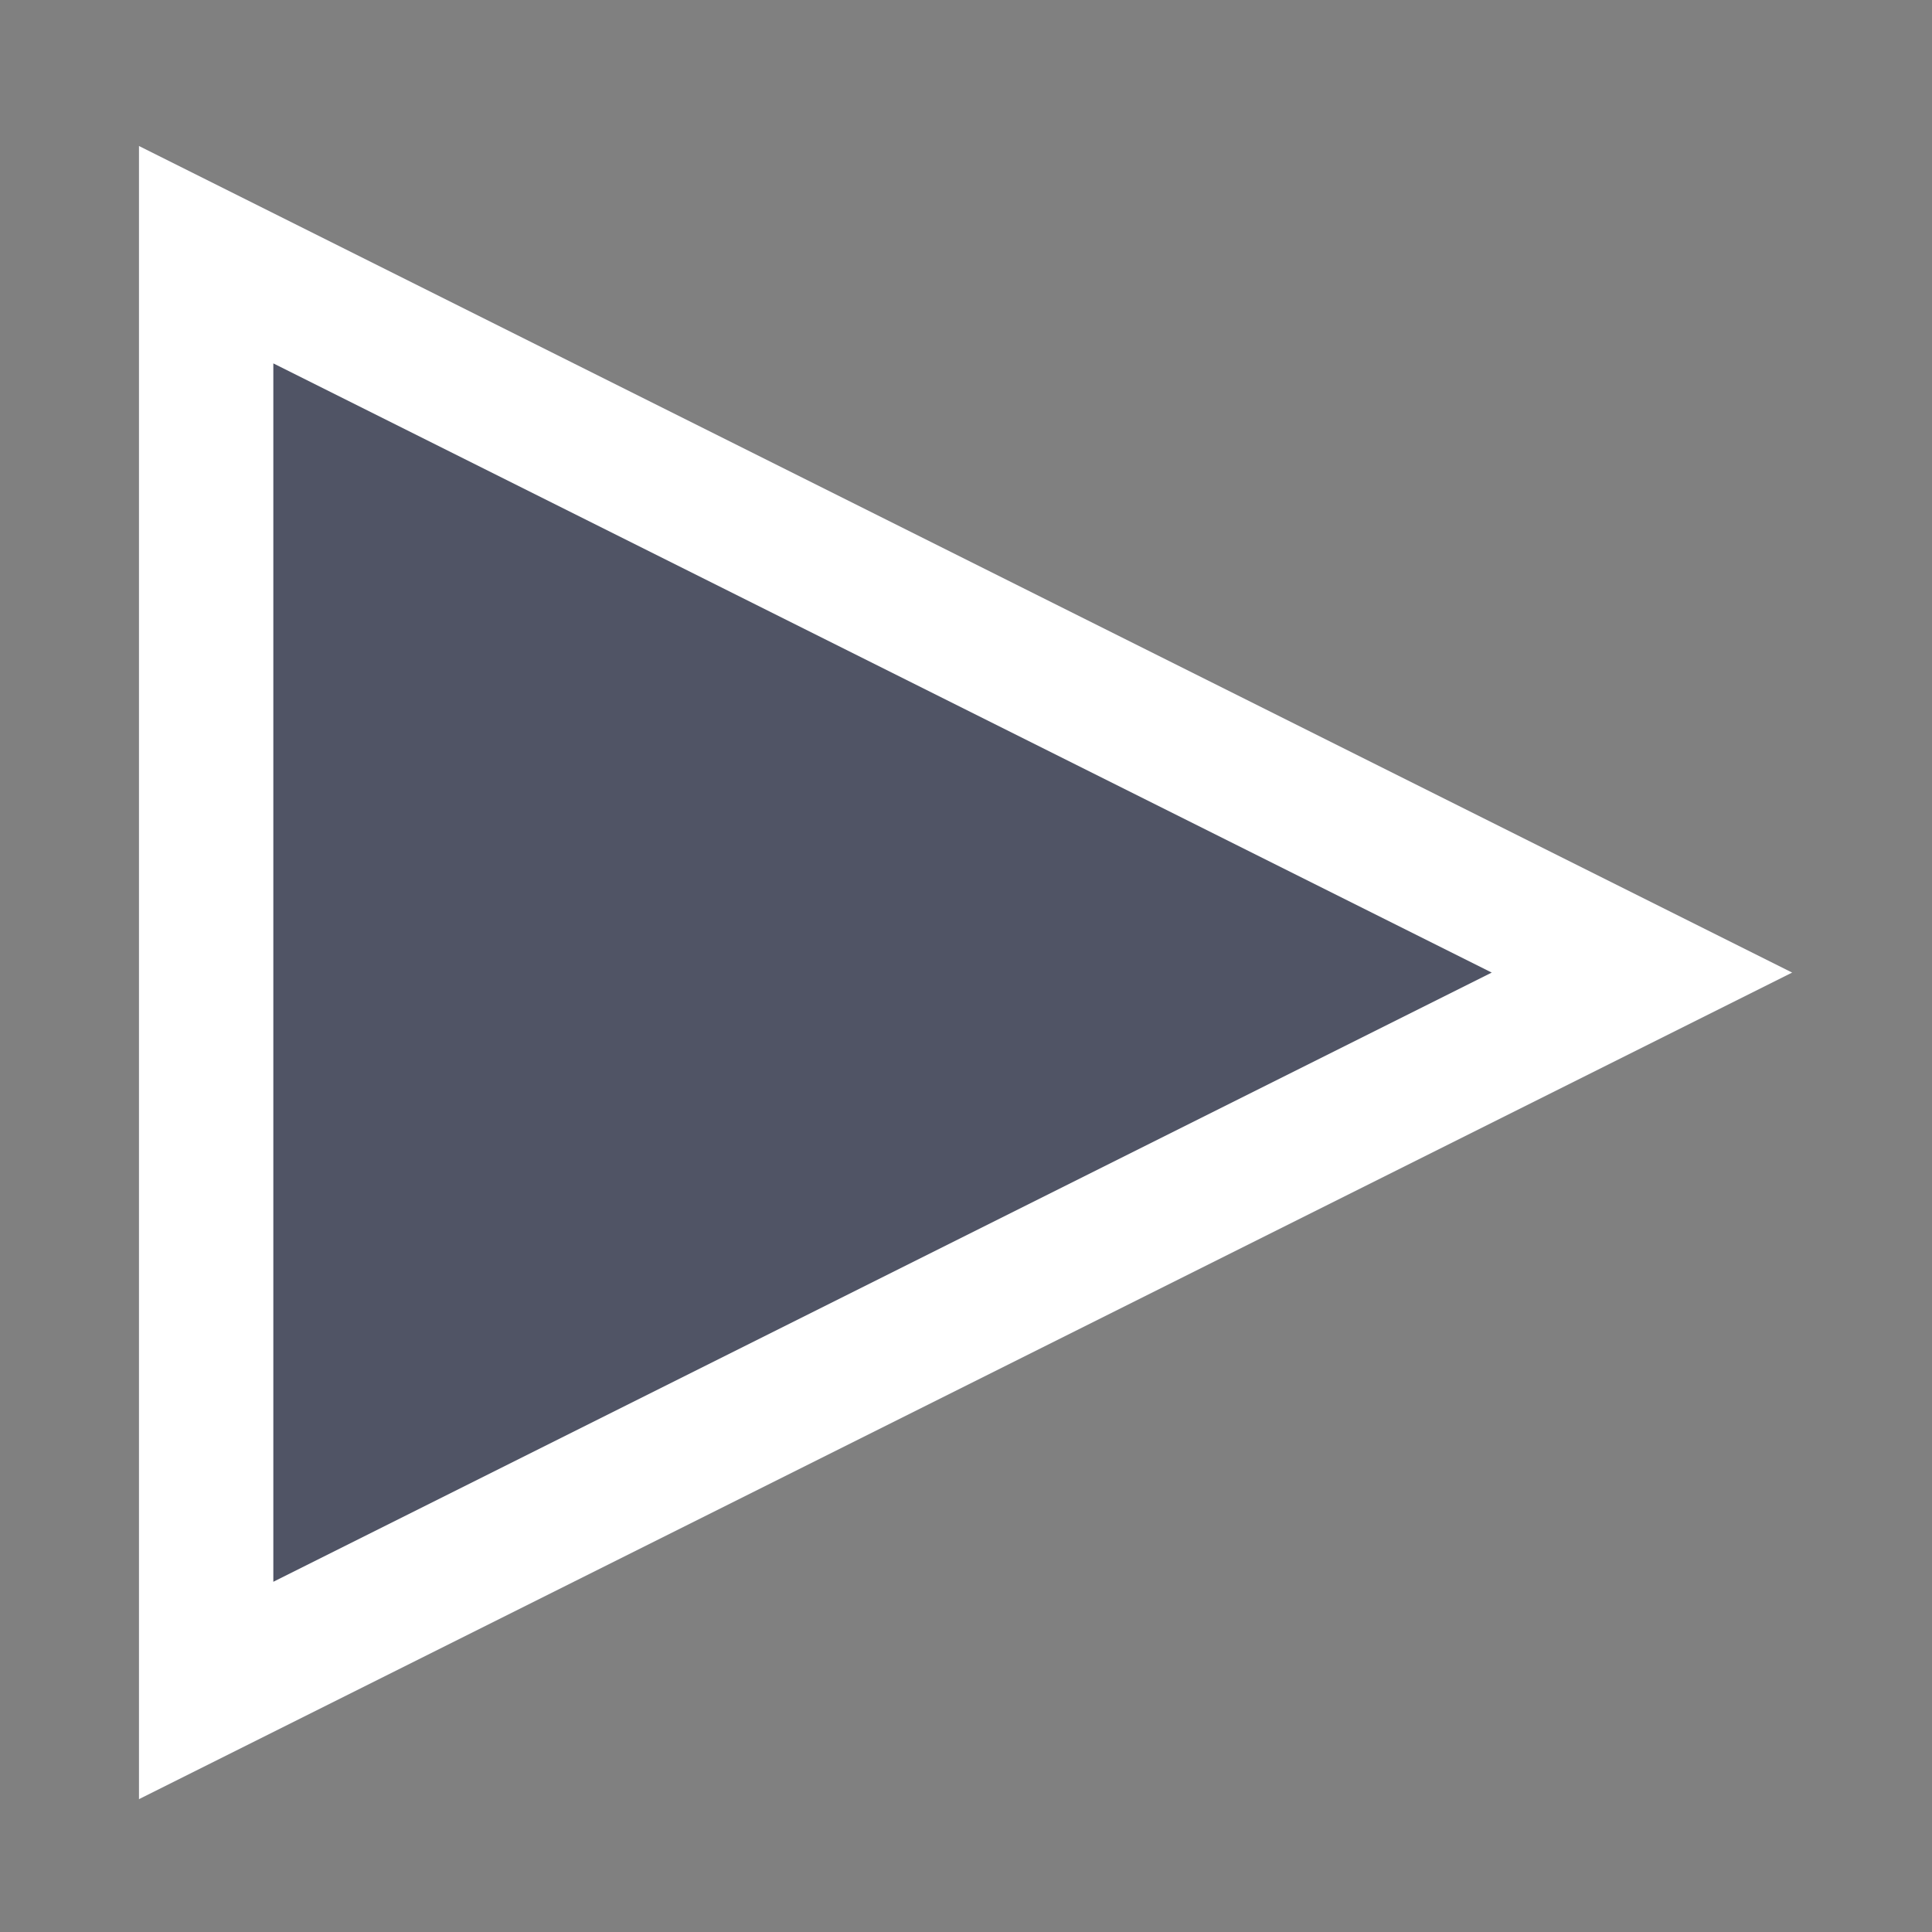
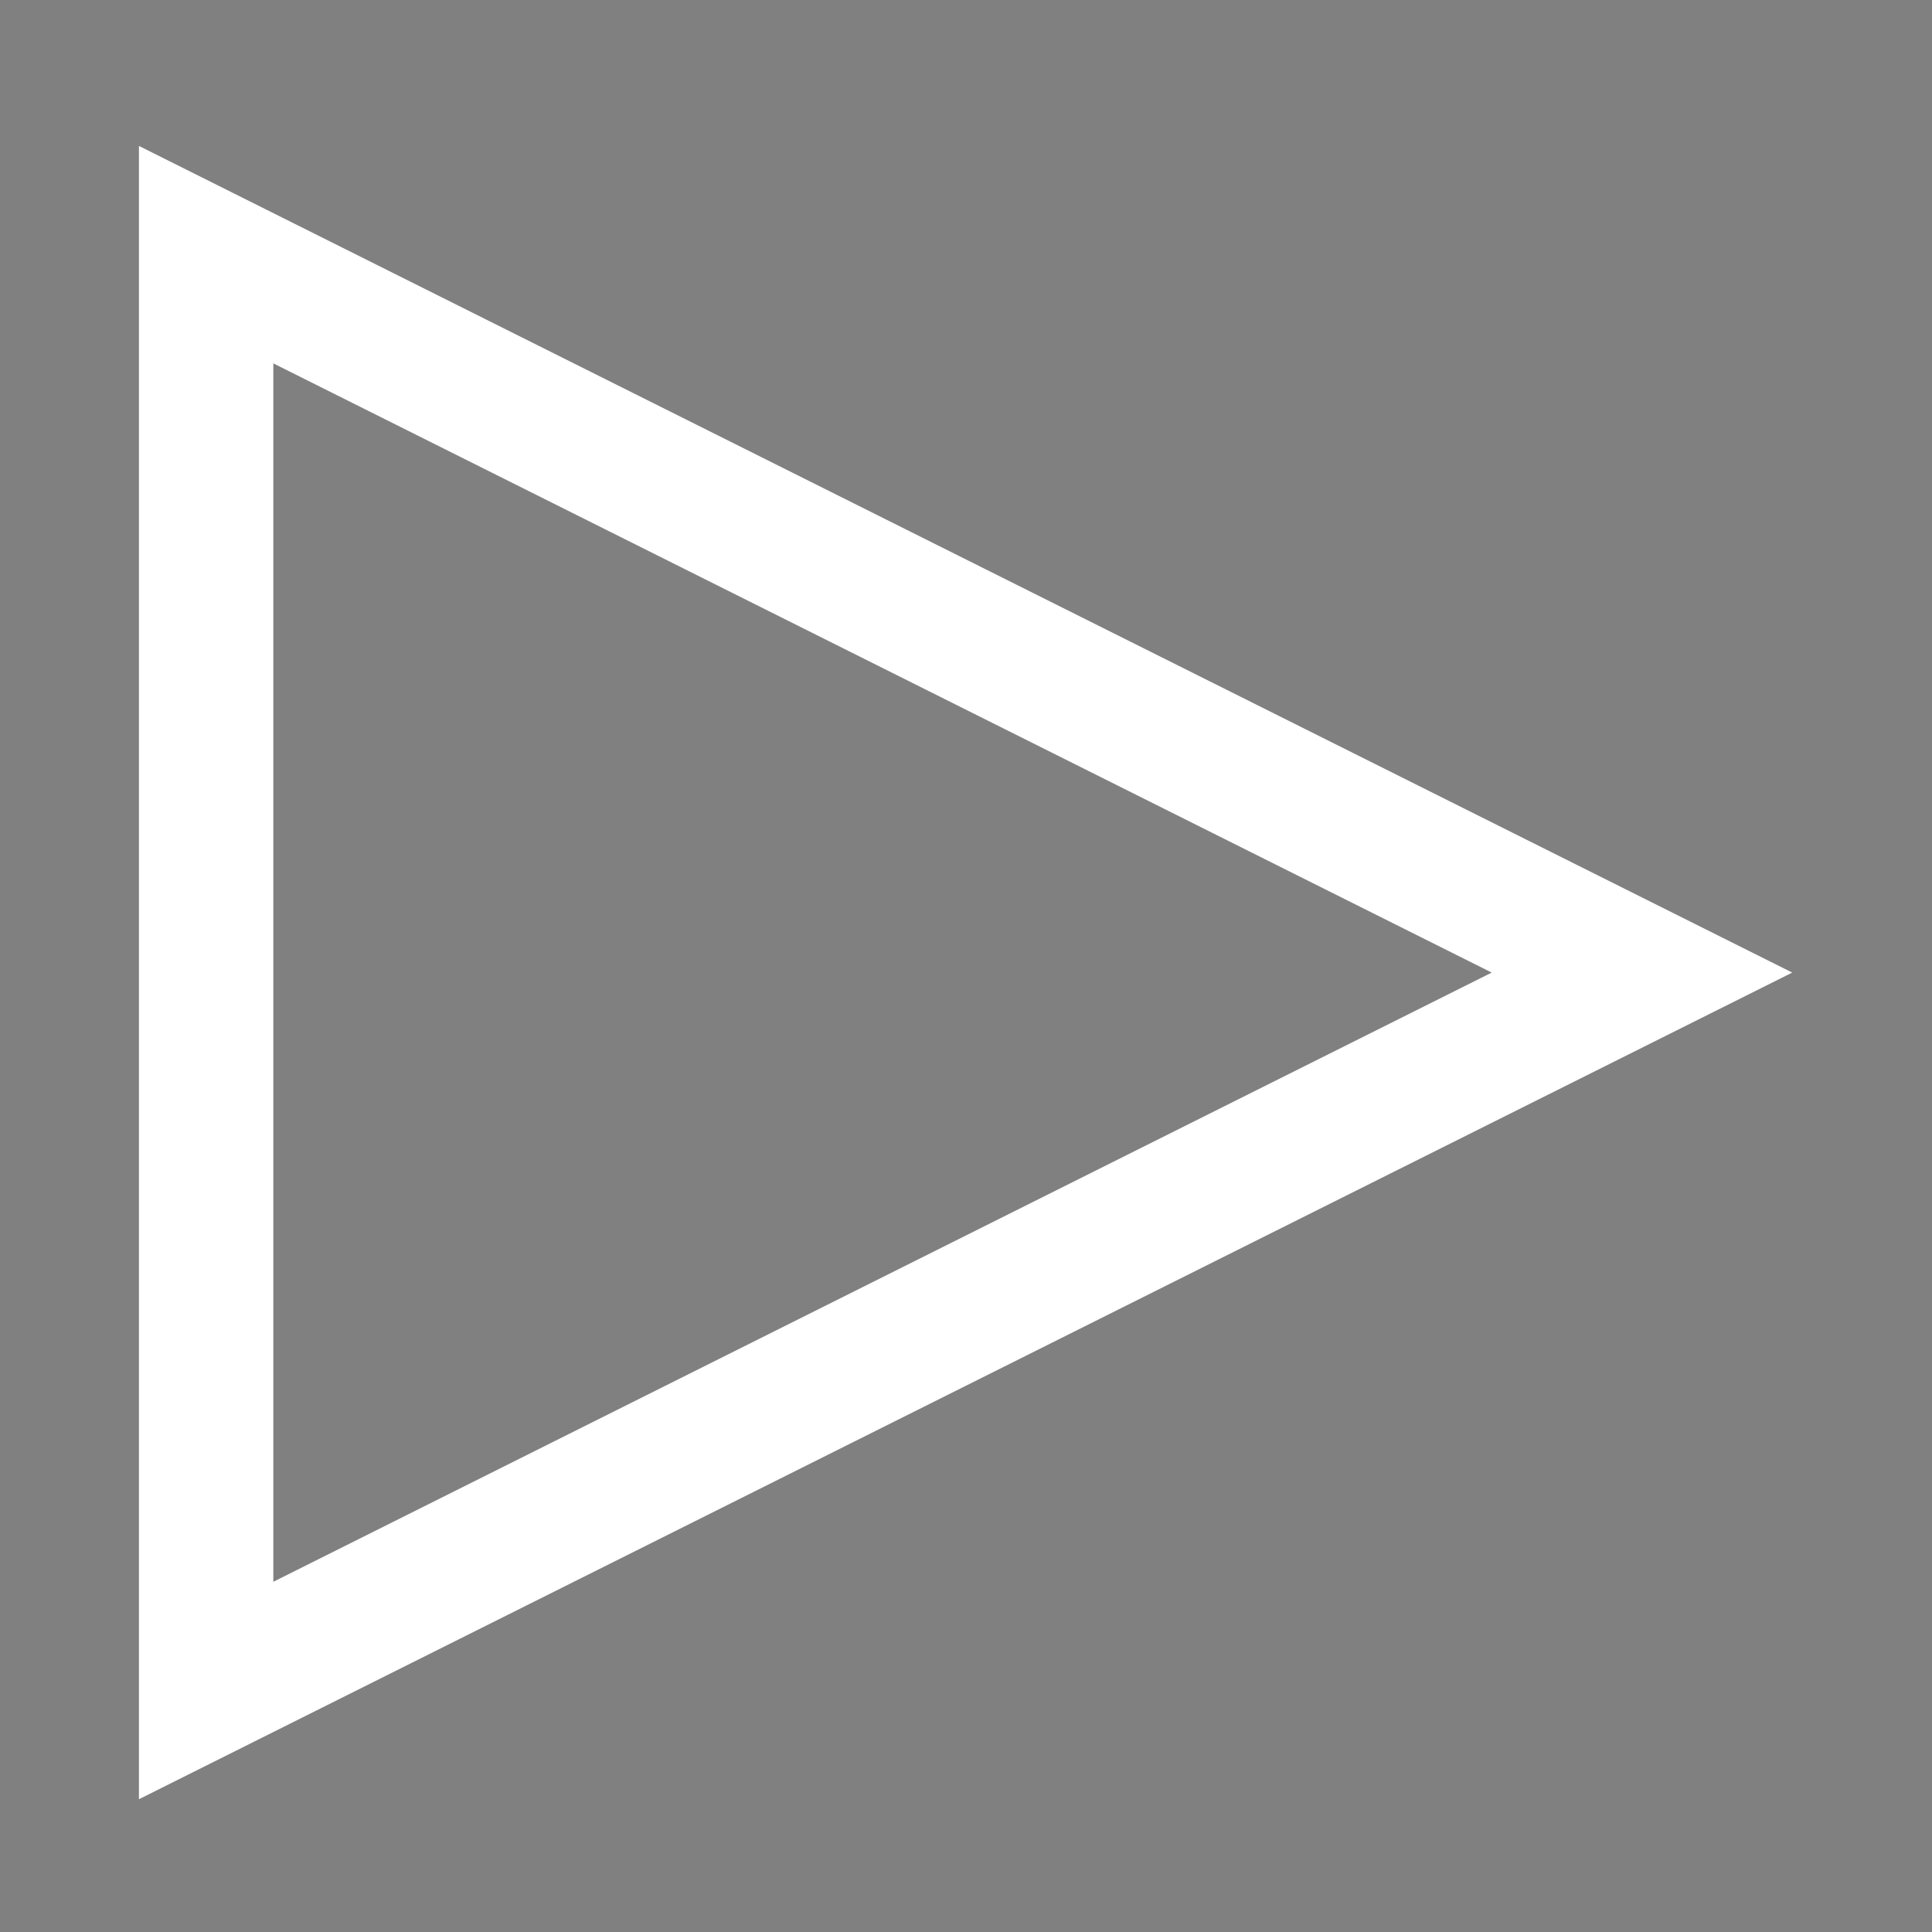
<svg xmlns="http://www.w3.org/2000/svg" xmlns:ns1="http://www.serif.com/" width="512px" height="512px" version="1.1" xml:space="preserve" style="fill-rule:evenodd;clip-rule:evenodd;stroke-linejoin:round;stroke-miterlimit:2;">
  <rect width="100%" height="100%" fill="#808080" stroke="none" />
  <g transform="matrix(1,0,0,1,-5058,0)">
-     <rect id="arrow-right" x="5058" y="0" width="512" height="512" style="fill:none;" />
    <g id="arrow-right1" ns1:id="arrow-right">
      <g transform="matrix(-7.05783e-17,1.153,-1.153,-7.05783e-17,5648.26,-5193.64)">
-         <path d="M4728,100L4918,480L4538,480L4728,100Z" style="fill:#505465;" />
        <path d="M4728,100L4918,480L4538,480L4728,100ZM4728,169.071L4868.02,449.111C4795.22,449.111 4660.78,449.111 4587.98,449.111L4728,169.071Z" style="fill:#fff;" />
      </g>
    </g>
  </g>
</svg>